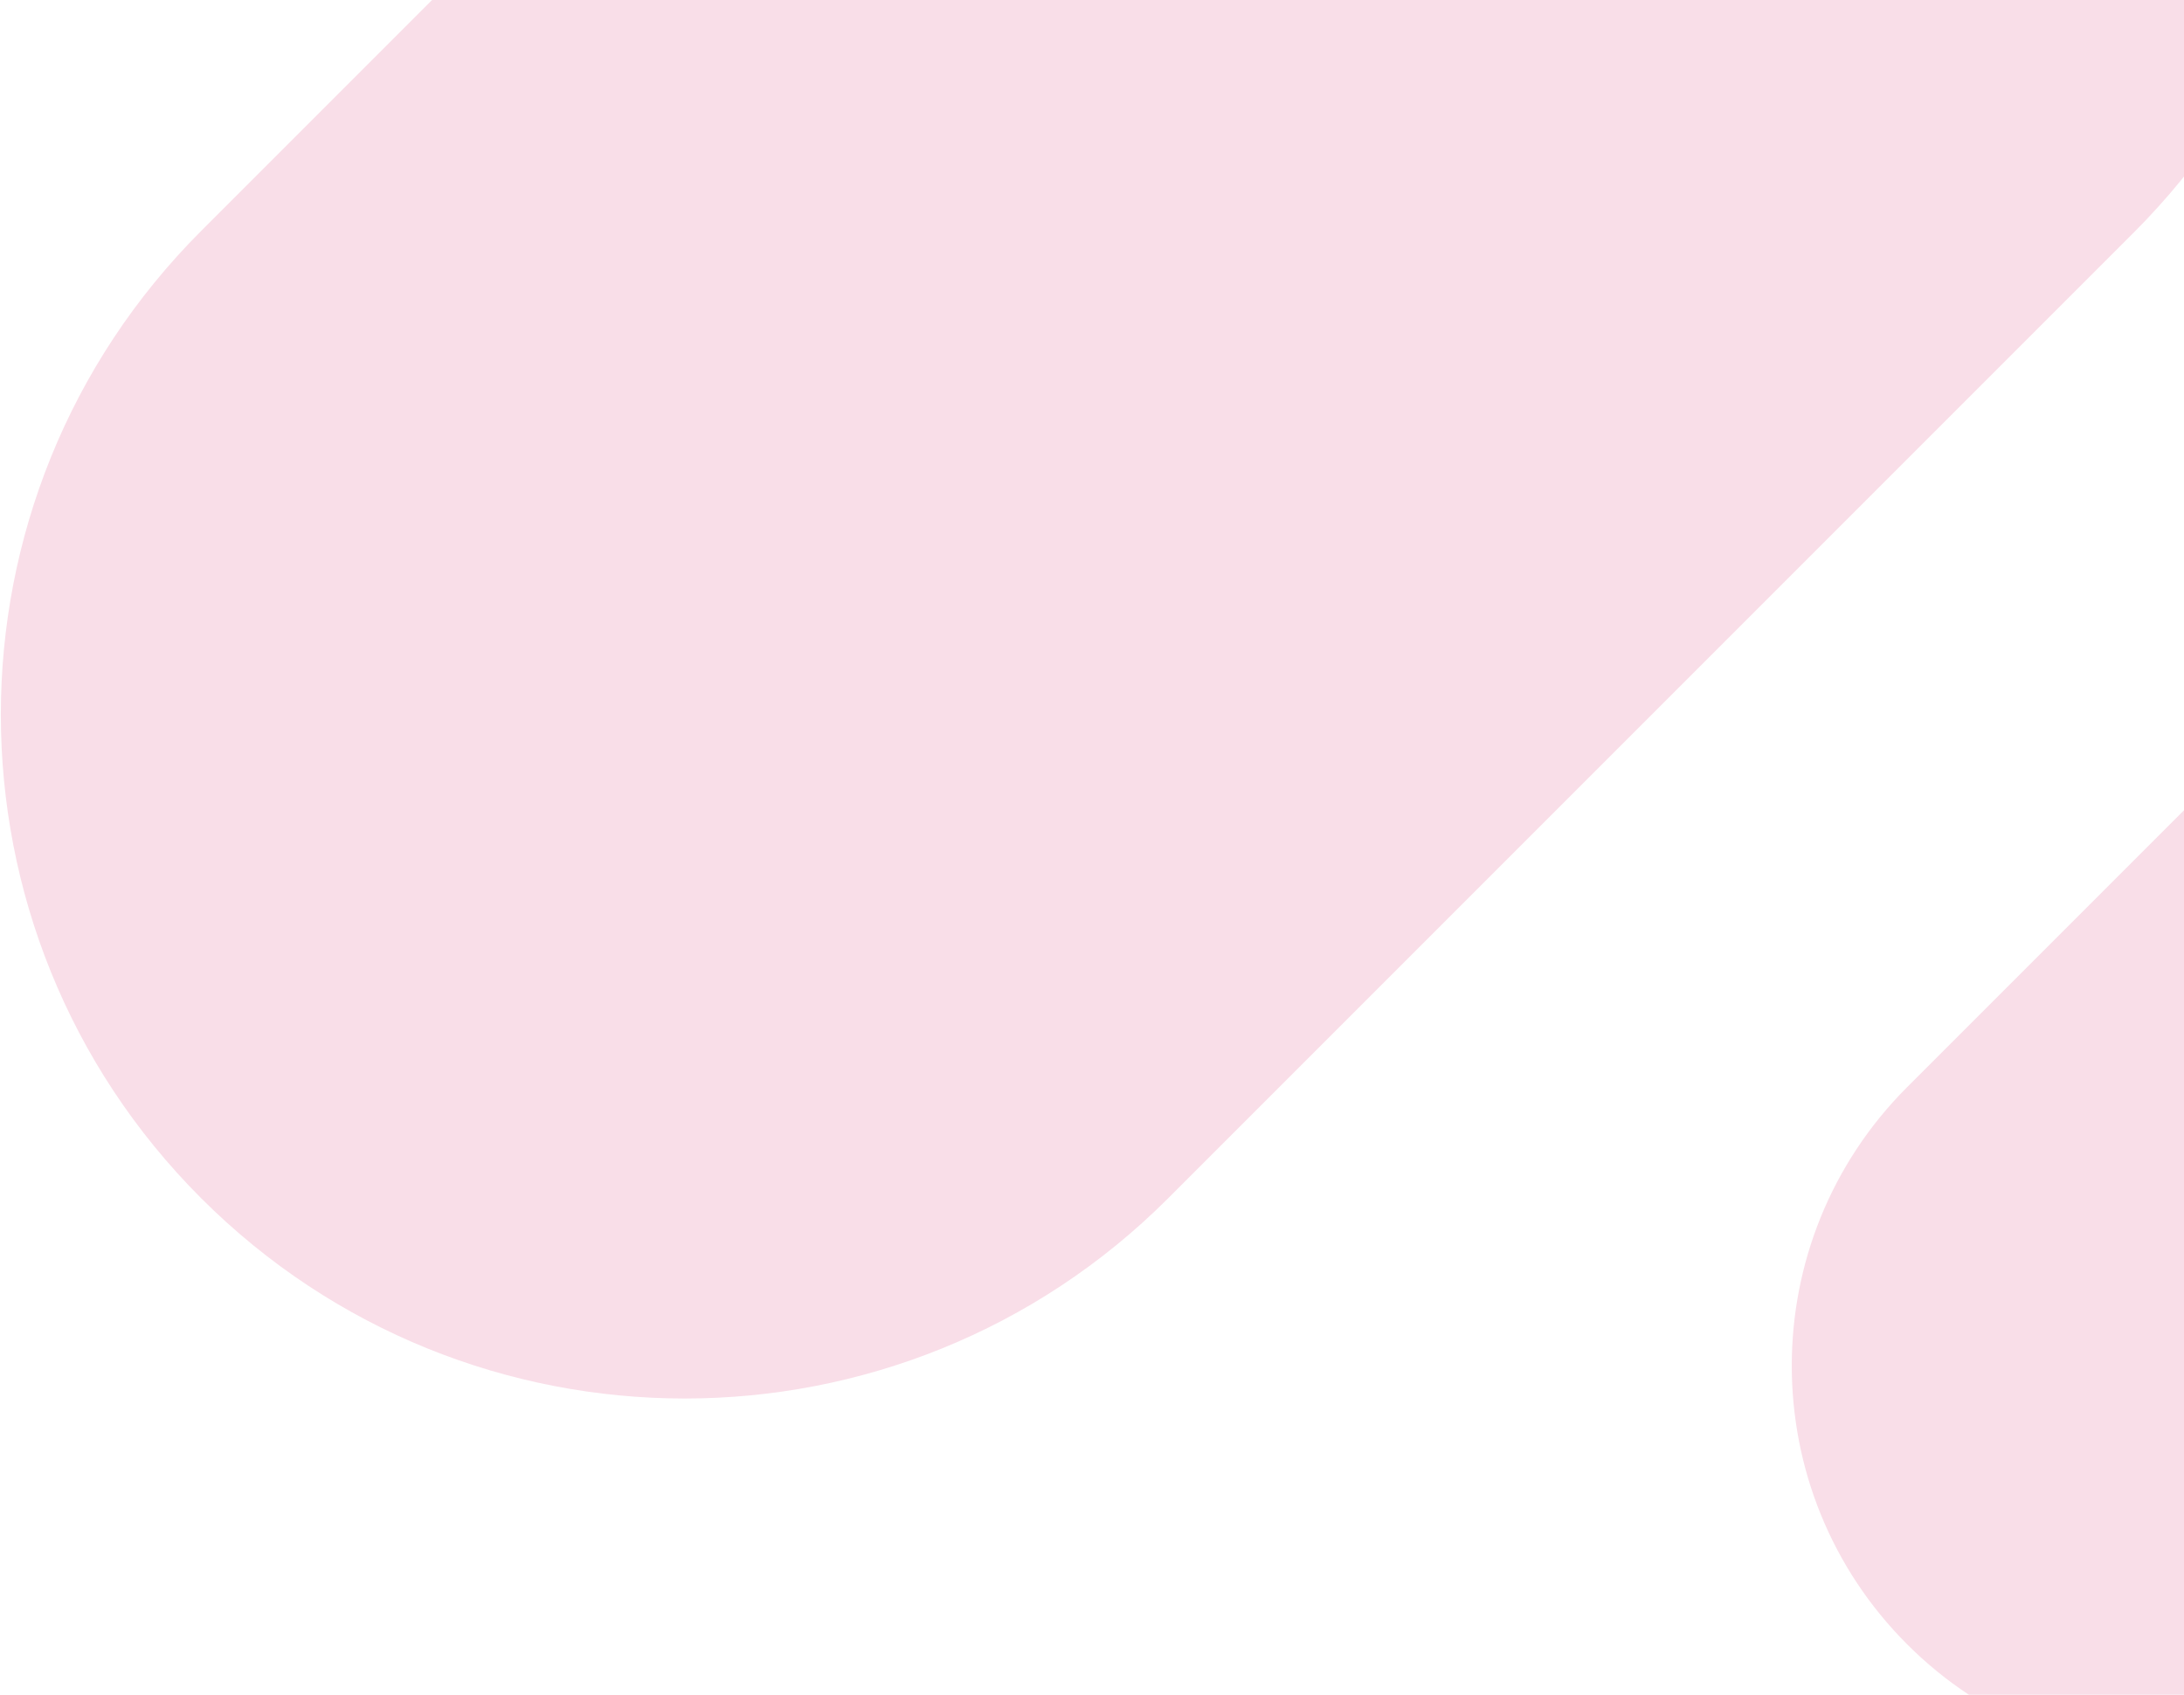
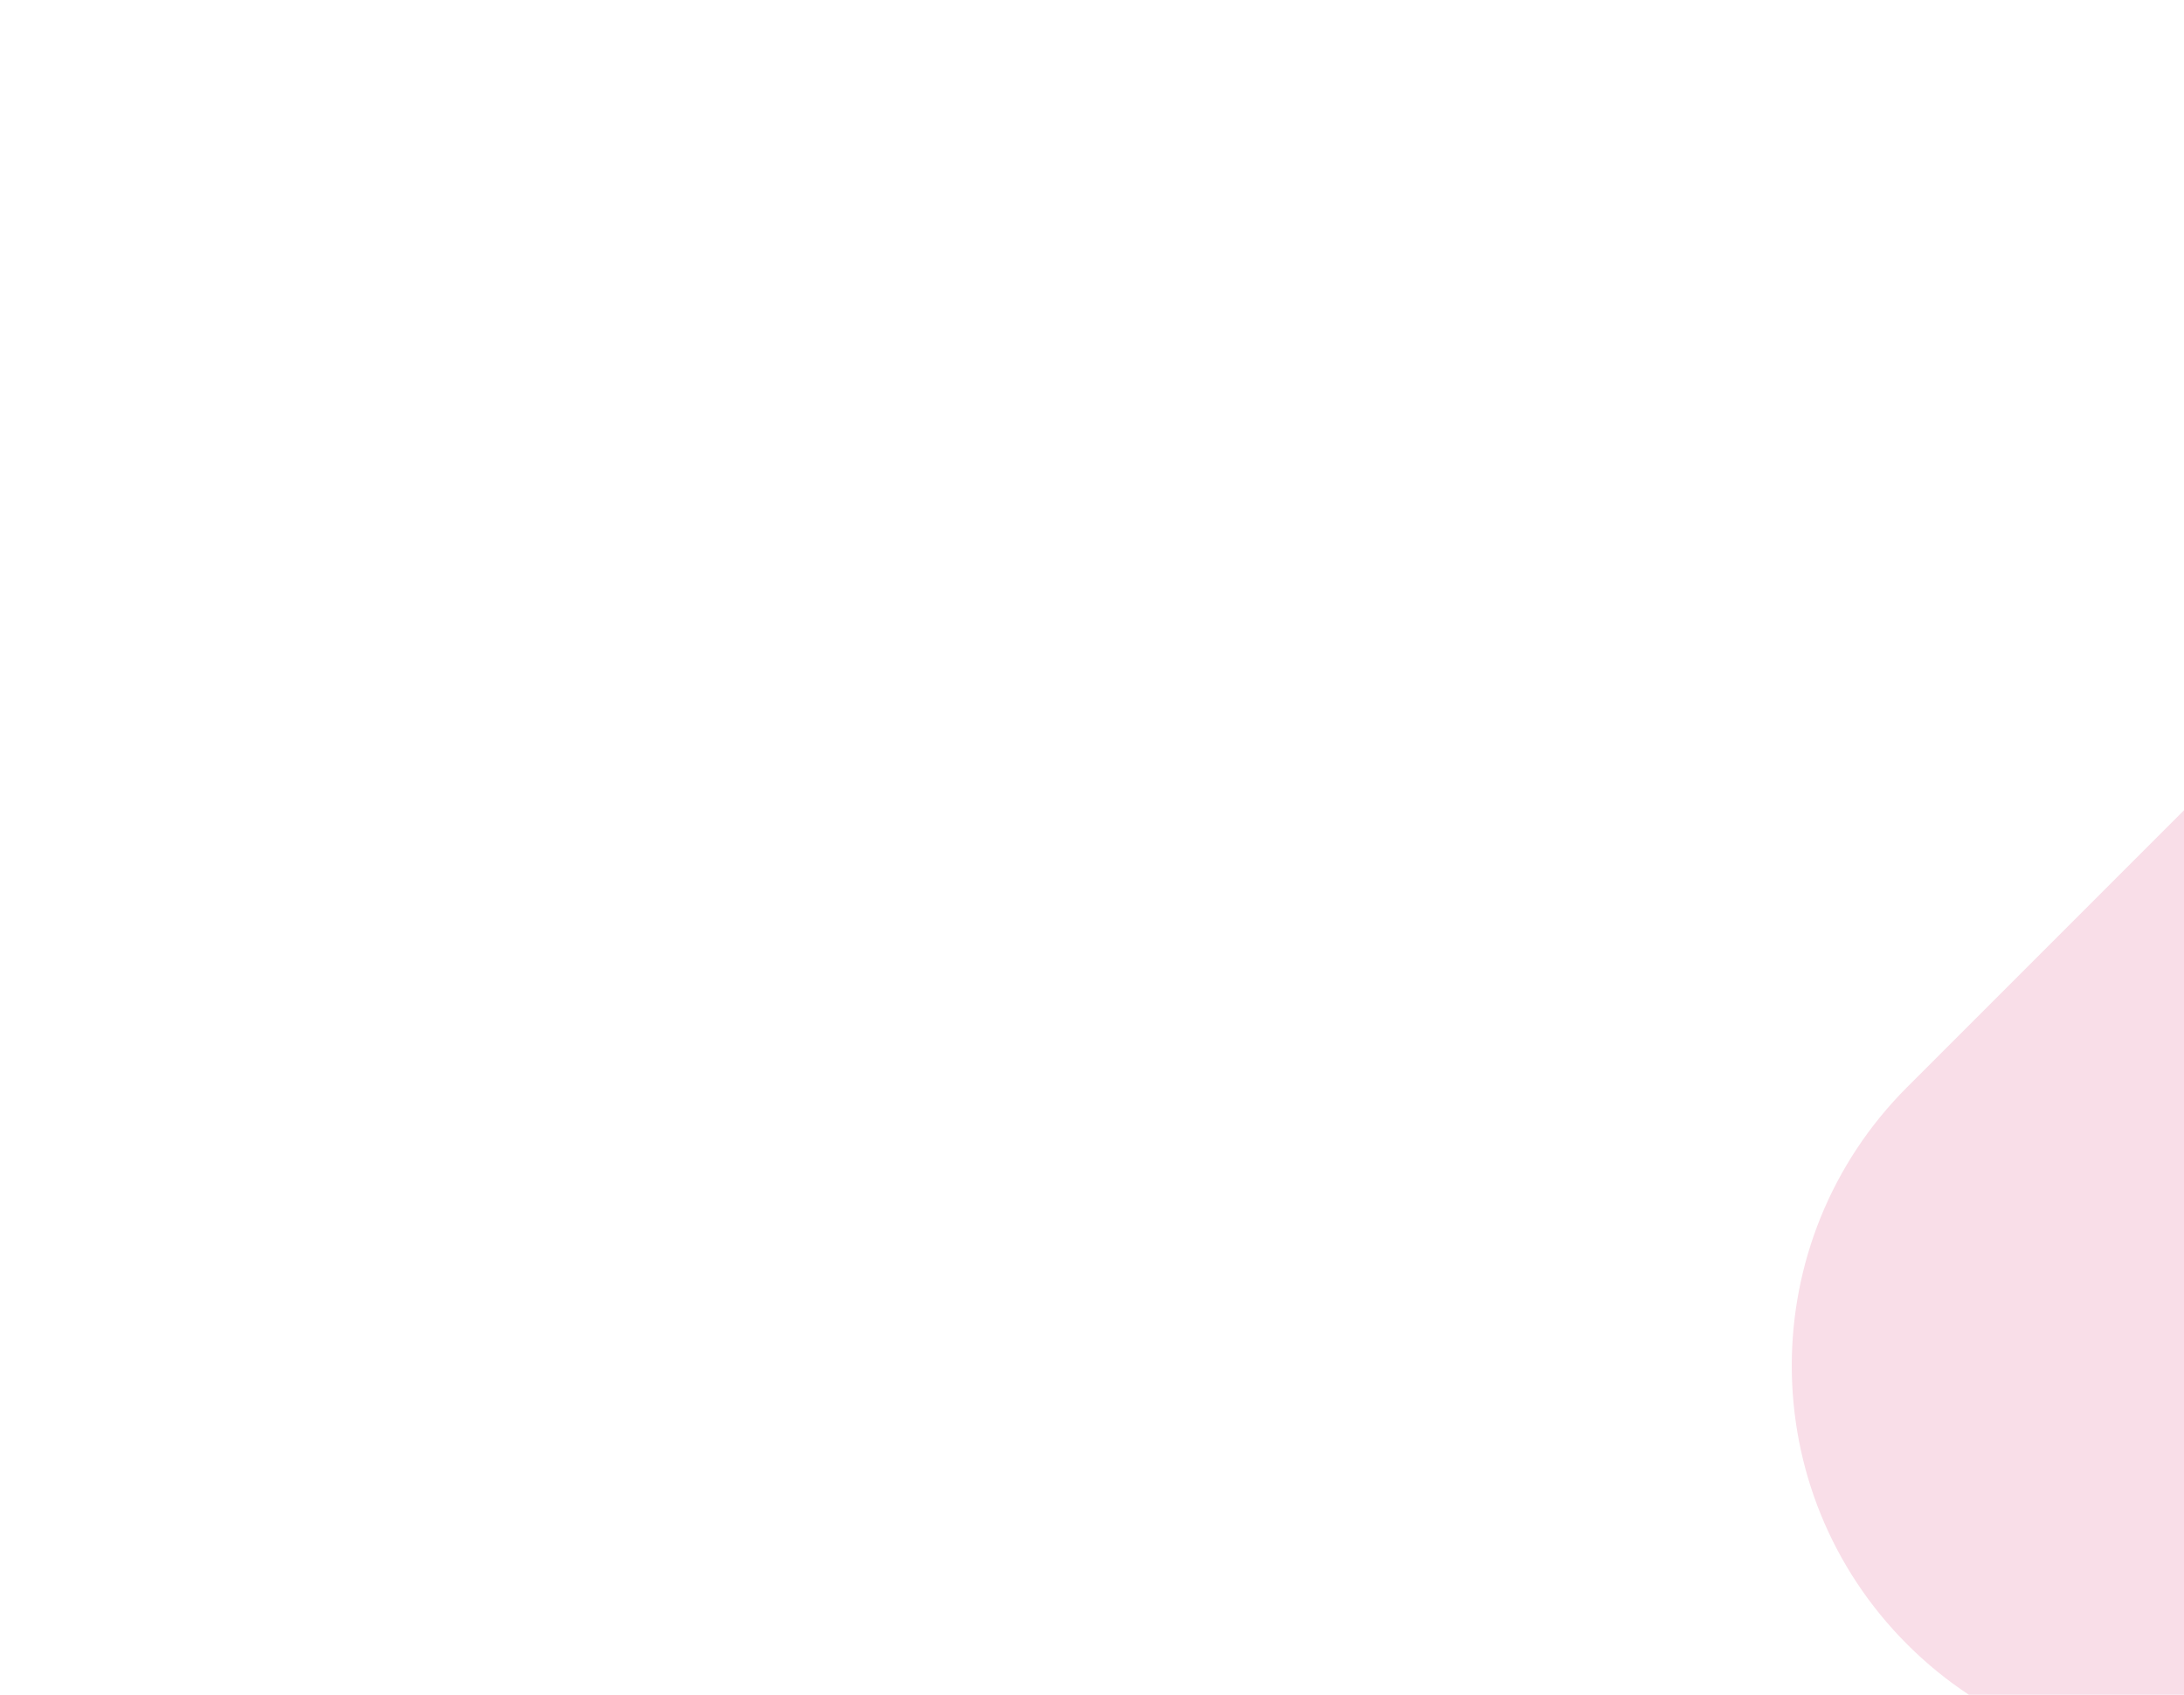
<svg xmlns="http://www.w3.org/2000/svg" width="232" height="180" viewBox="0 0 232 180" fill="none">
-   <path d="M21.366 127.265C-7.002 98.896 -7.002 52.901 21.366 24.532L123.944 -78.046C152.313 -106.414 198.308 -106.414 226.677 -78.046C255.046 -49.677 255.046 -3.682 226.677 24.687L124.099 127.265C95.73 155.634 49.735 155.634 21.366 127.265Z" fill="#F9DEE8" />
  <path d="M202.591 174.65C186.248 158.307 186.248 131.811 202.591 115.468L246.468 71.591C262.811 55.248 289.307 55.248 305.65 71.591C321.992 87.934 321.992 114.43 305.65 130.773L261.773 174.65C245.43 190.992 218.934 190.992 202.591 174.65Z" fill="#F9DEE8" />
</svg>